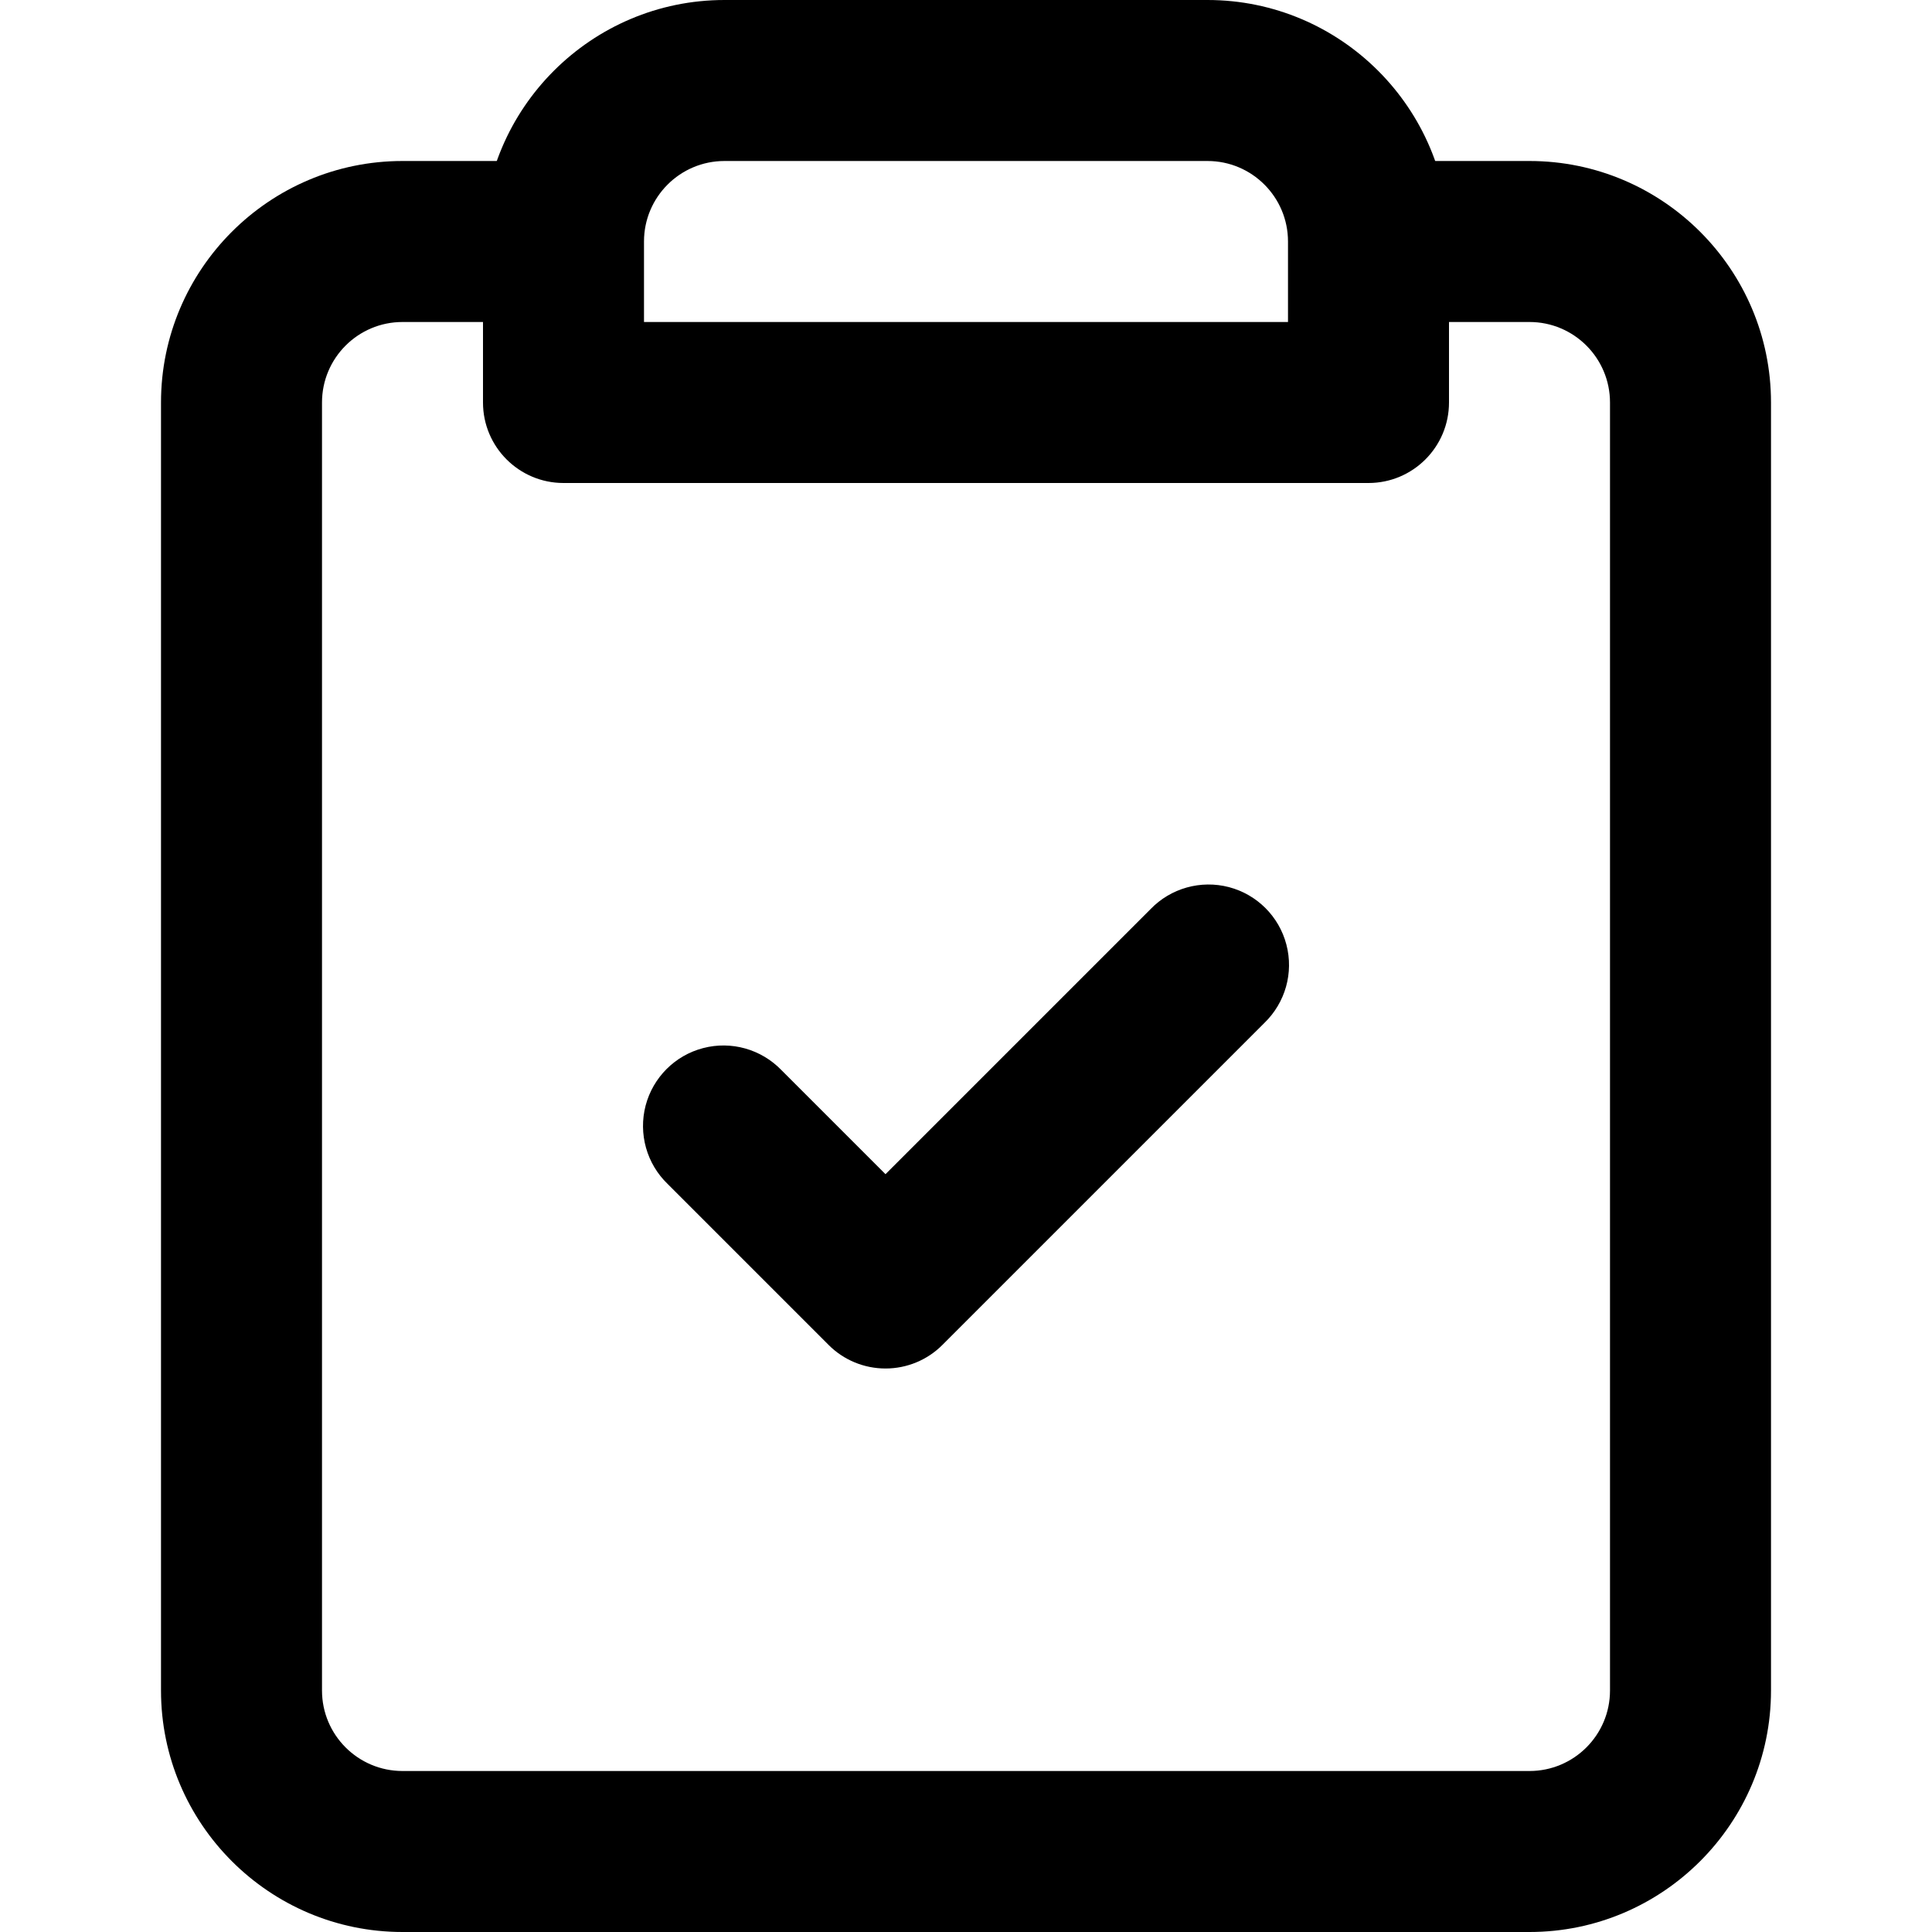
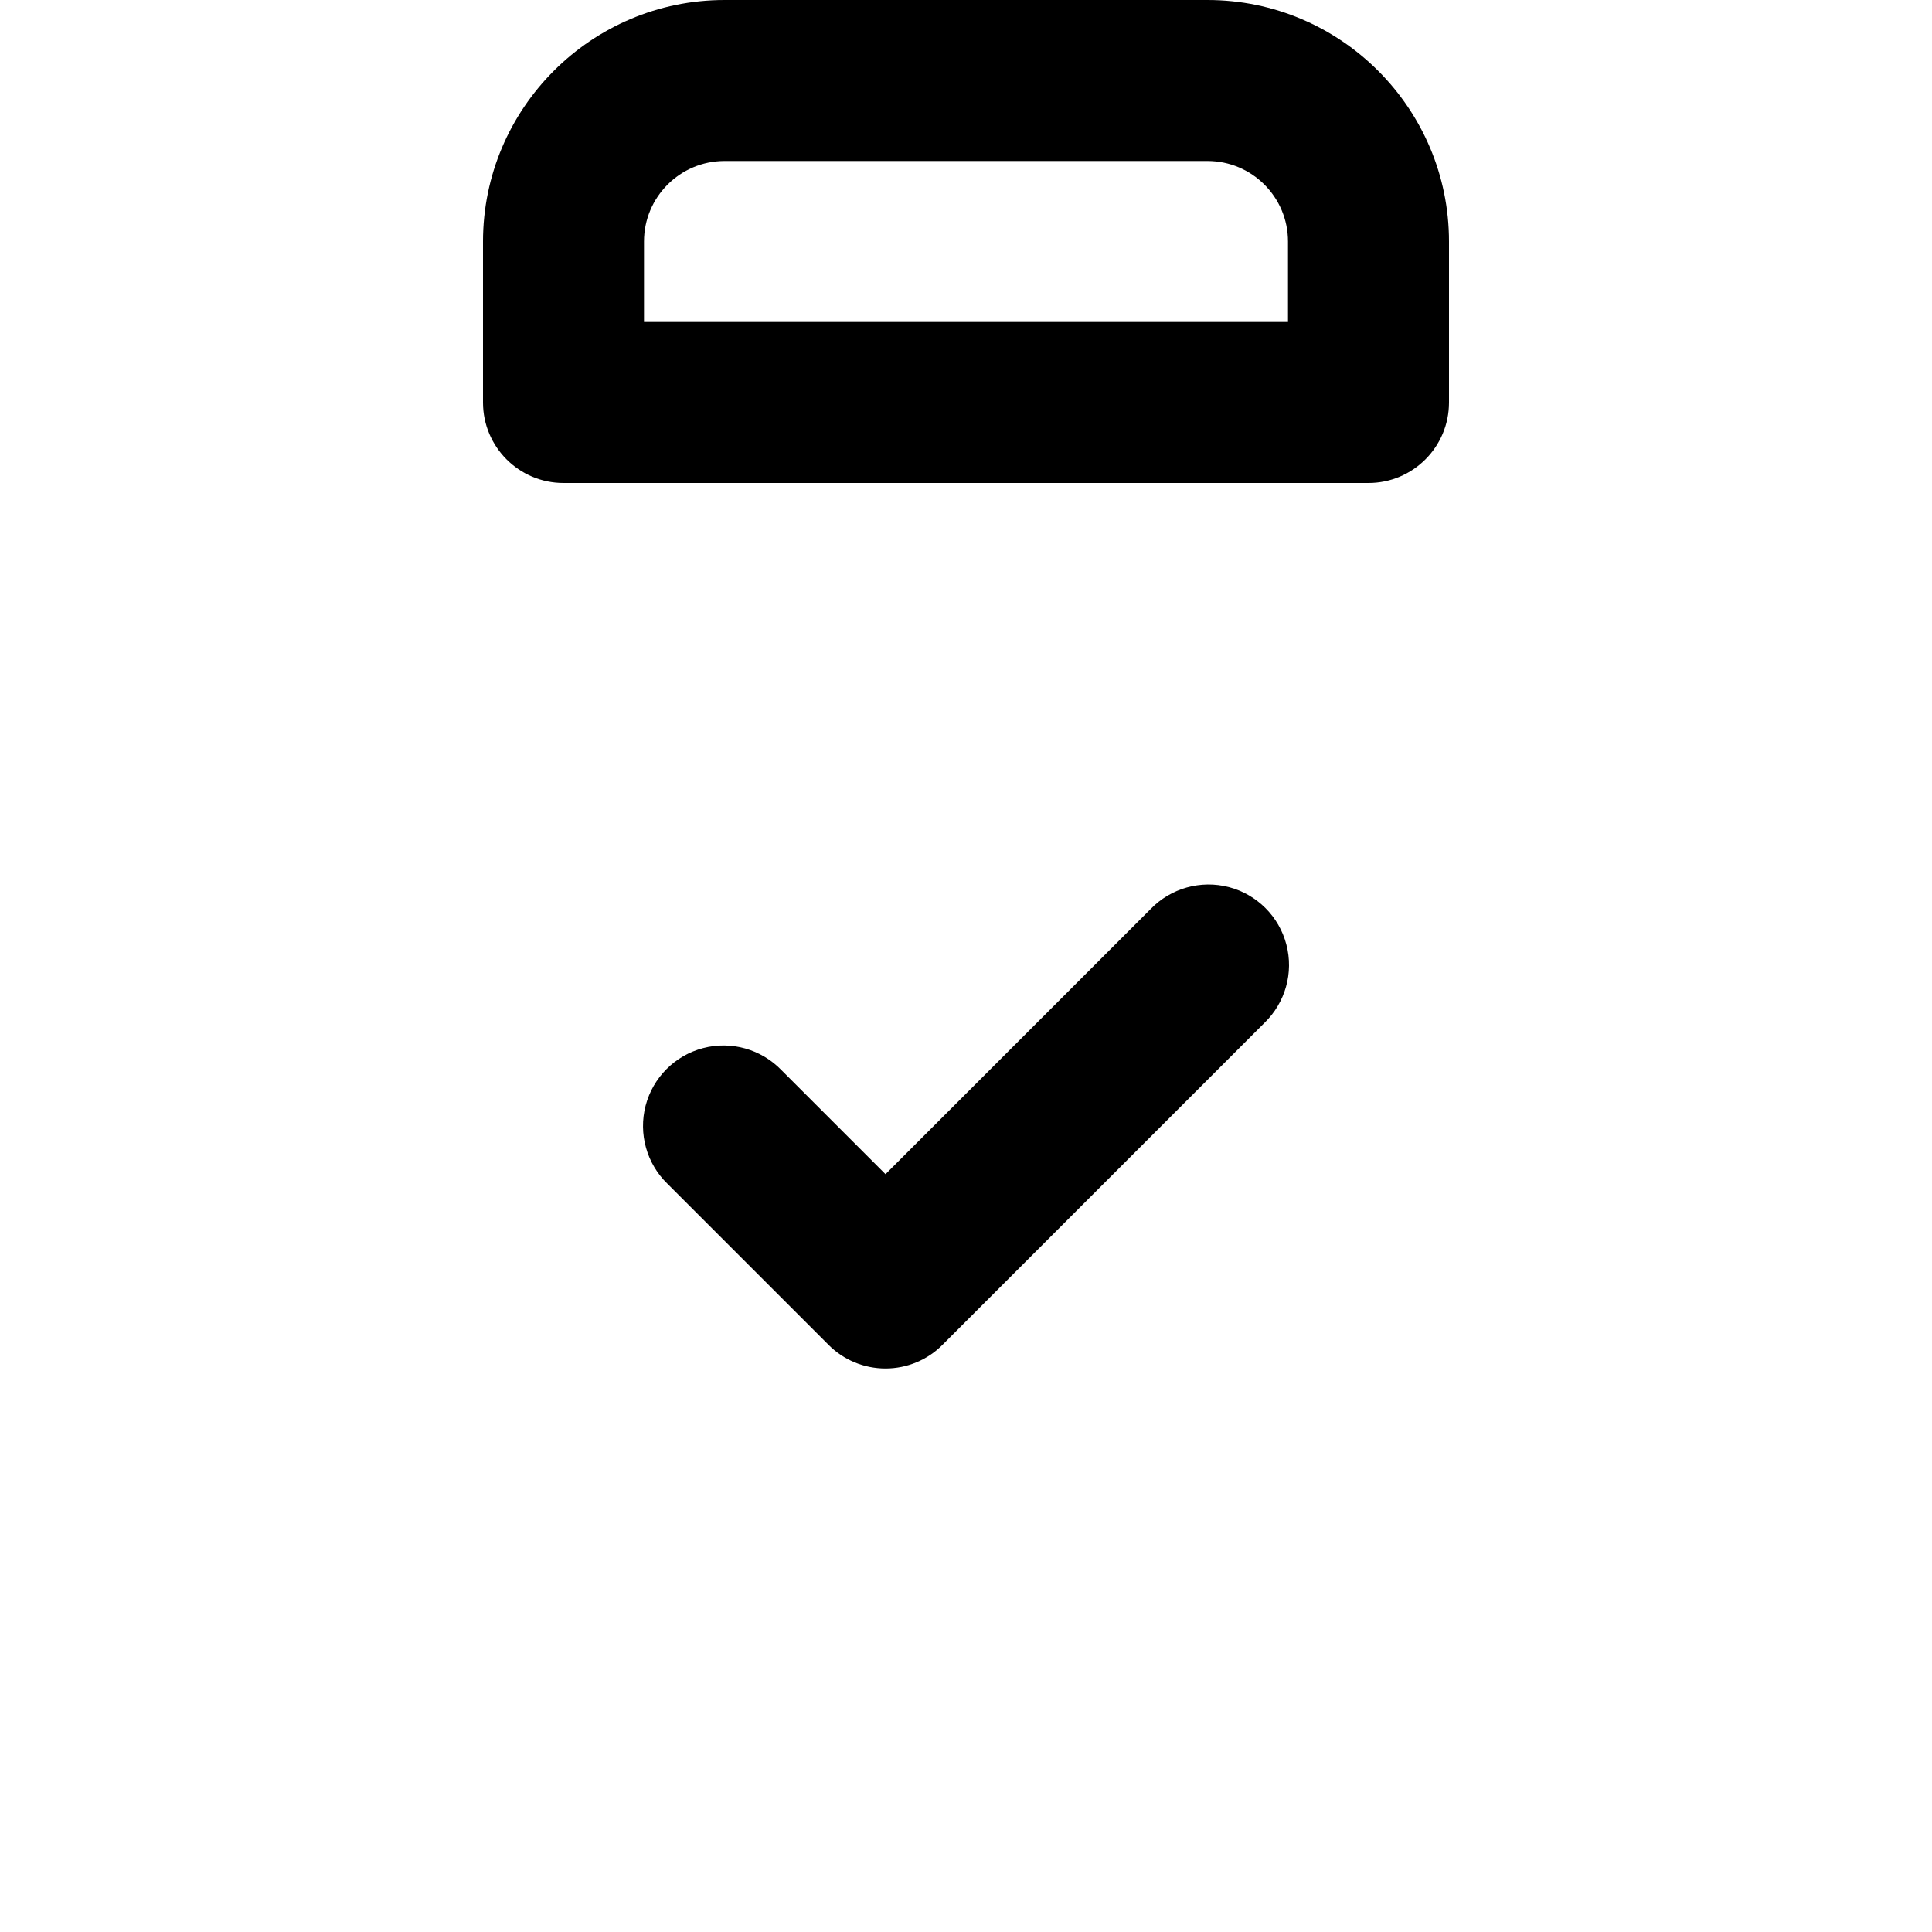
<svg xmlns="http://www.w3.org/2000/svg" width="24" height="24" fill="currentColor" class="wiw-icon wiw-tasks" viewBox="0 0 24 24">
  <g fill-rule="evenodd">
-     <path d="M19,24h-14c-1.654,0 -3,-1.346 -3,-3v-16c0,-1.654 1.346,-3 3,-3h1.952c0.552,0 1,0.448 1,1c0,0.552 -0.448,1 -1,1h-1.952c-0.552,0 -1,0.448 -1,1v16c0,0.552 0.448,1 1,1h14c0.552,0 1,-0.448 1,-1v-16c0,-0.552 -0.448,-1 -1,-1h-1.996c-0.552,0 -1,-0.448 -1,-1c0,-0.552 0.448,-1 1,-1h1.996c1.654,0 3,1.346 3,3v16c0,1.654 -1.346,3 -3,3" />
    <path d="M8,4h8v-1c0,-0.552 -0.448,-1 -1,-1h-6c-0.552,0 -1,0.448 -1,1zM17,6h-10c-0.552,0 -1,-0.448 -1,-1v-2c0,-1.654 1.346,-3 3,-3h6c1.654,0 3,1.346 3,3v2c0,0.552 -0.448,1 -1,1zM11,17c-0.265,0 -0.52,-0.105 -0.707,-0.293l-2,-2c-0.26,-0.251 -0.364,-0.623 -0.273,-0.973c0.092,-0.35 0.365,-0.623 0.714,-0.714c0.35,-0.092 0.721,0.013 0.973,0.273l1.293,1.293l3.293,-3.293c0.251,-0.26 0.623,-0.364 0.973,-0.273c0.35,0.092 0.623,0.365 0.714,0.714c0.092,0.35 -0.013,0.721 -0.273,0.973l-4,4c-0.187,0.188 -0.442,0.293 -0.707,0.293" />
  </g>
</svg>